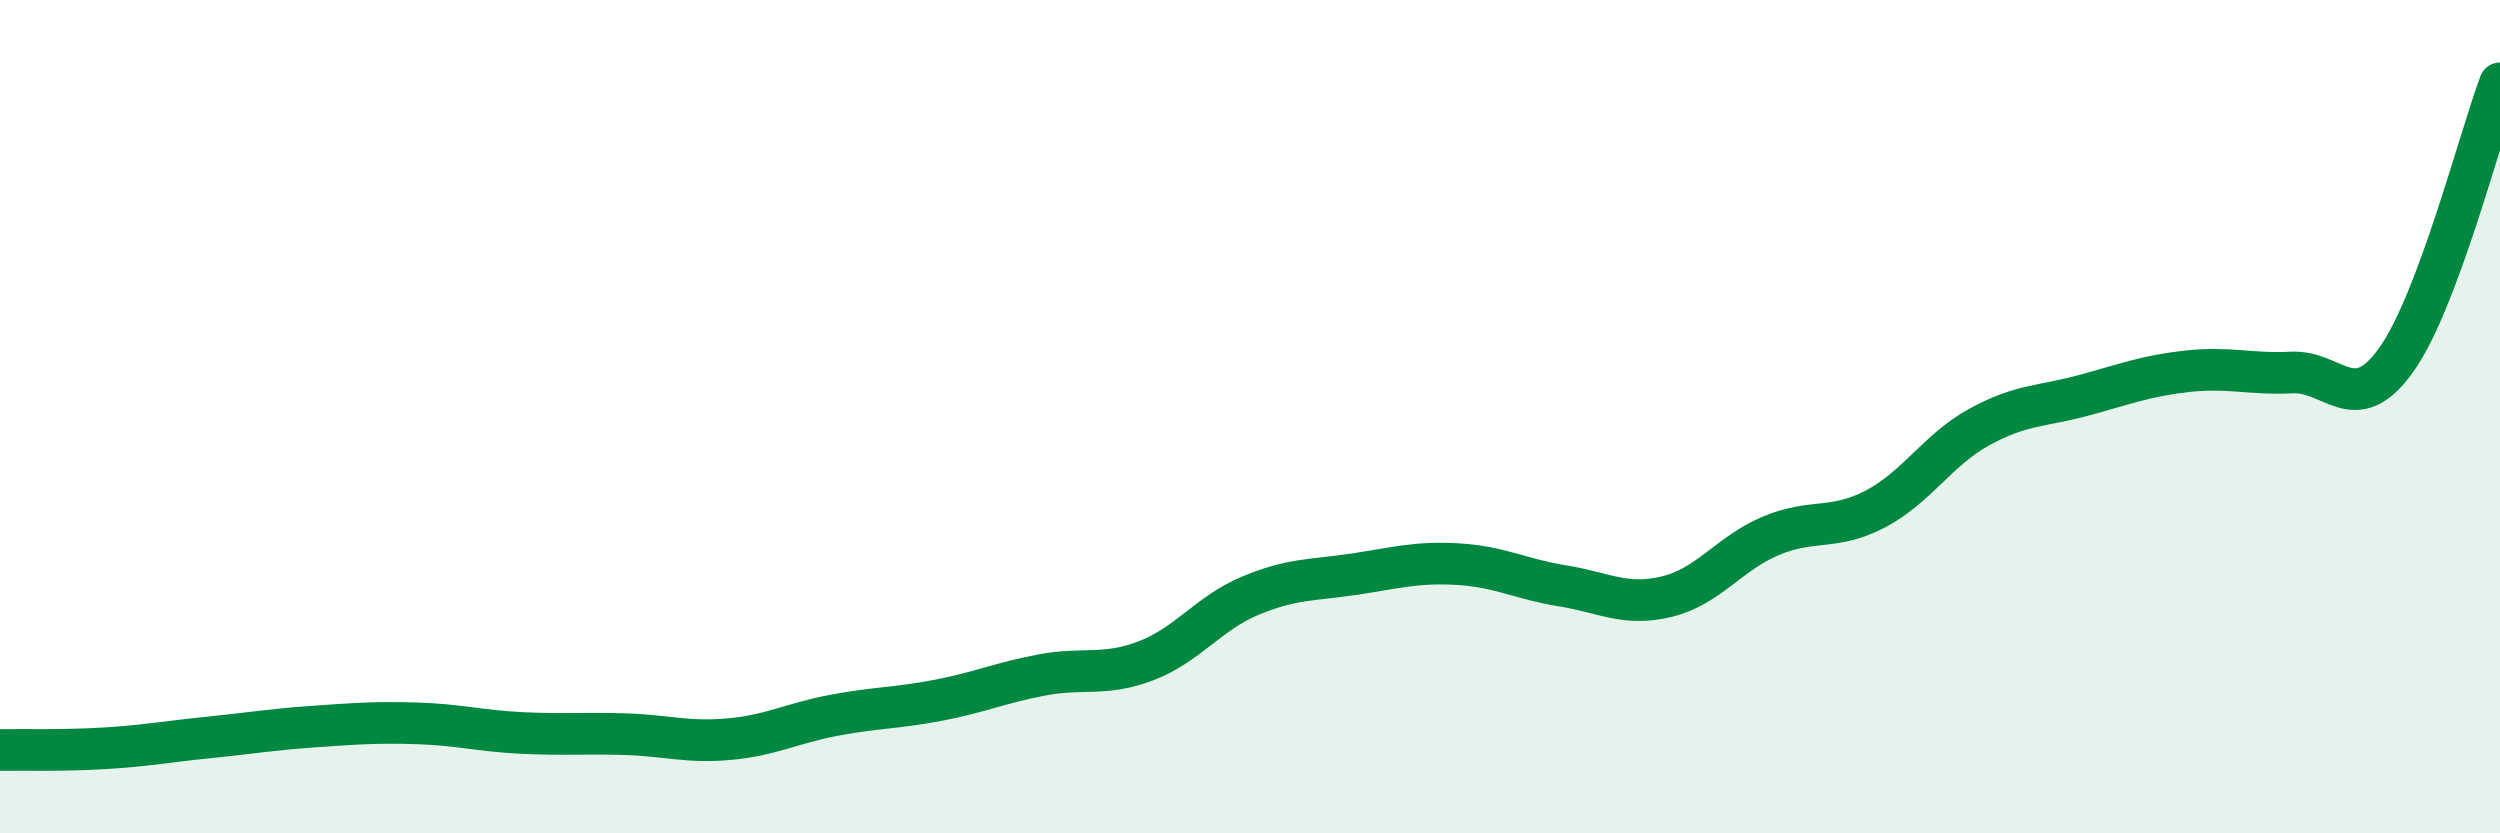
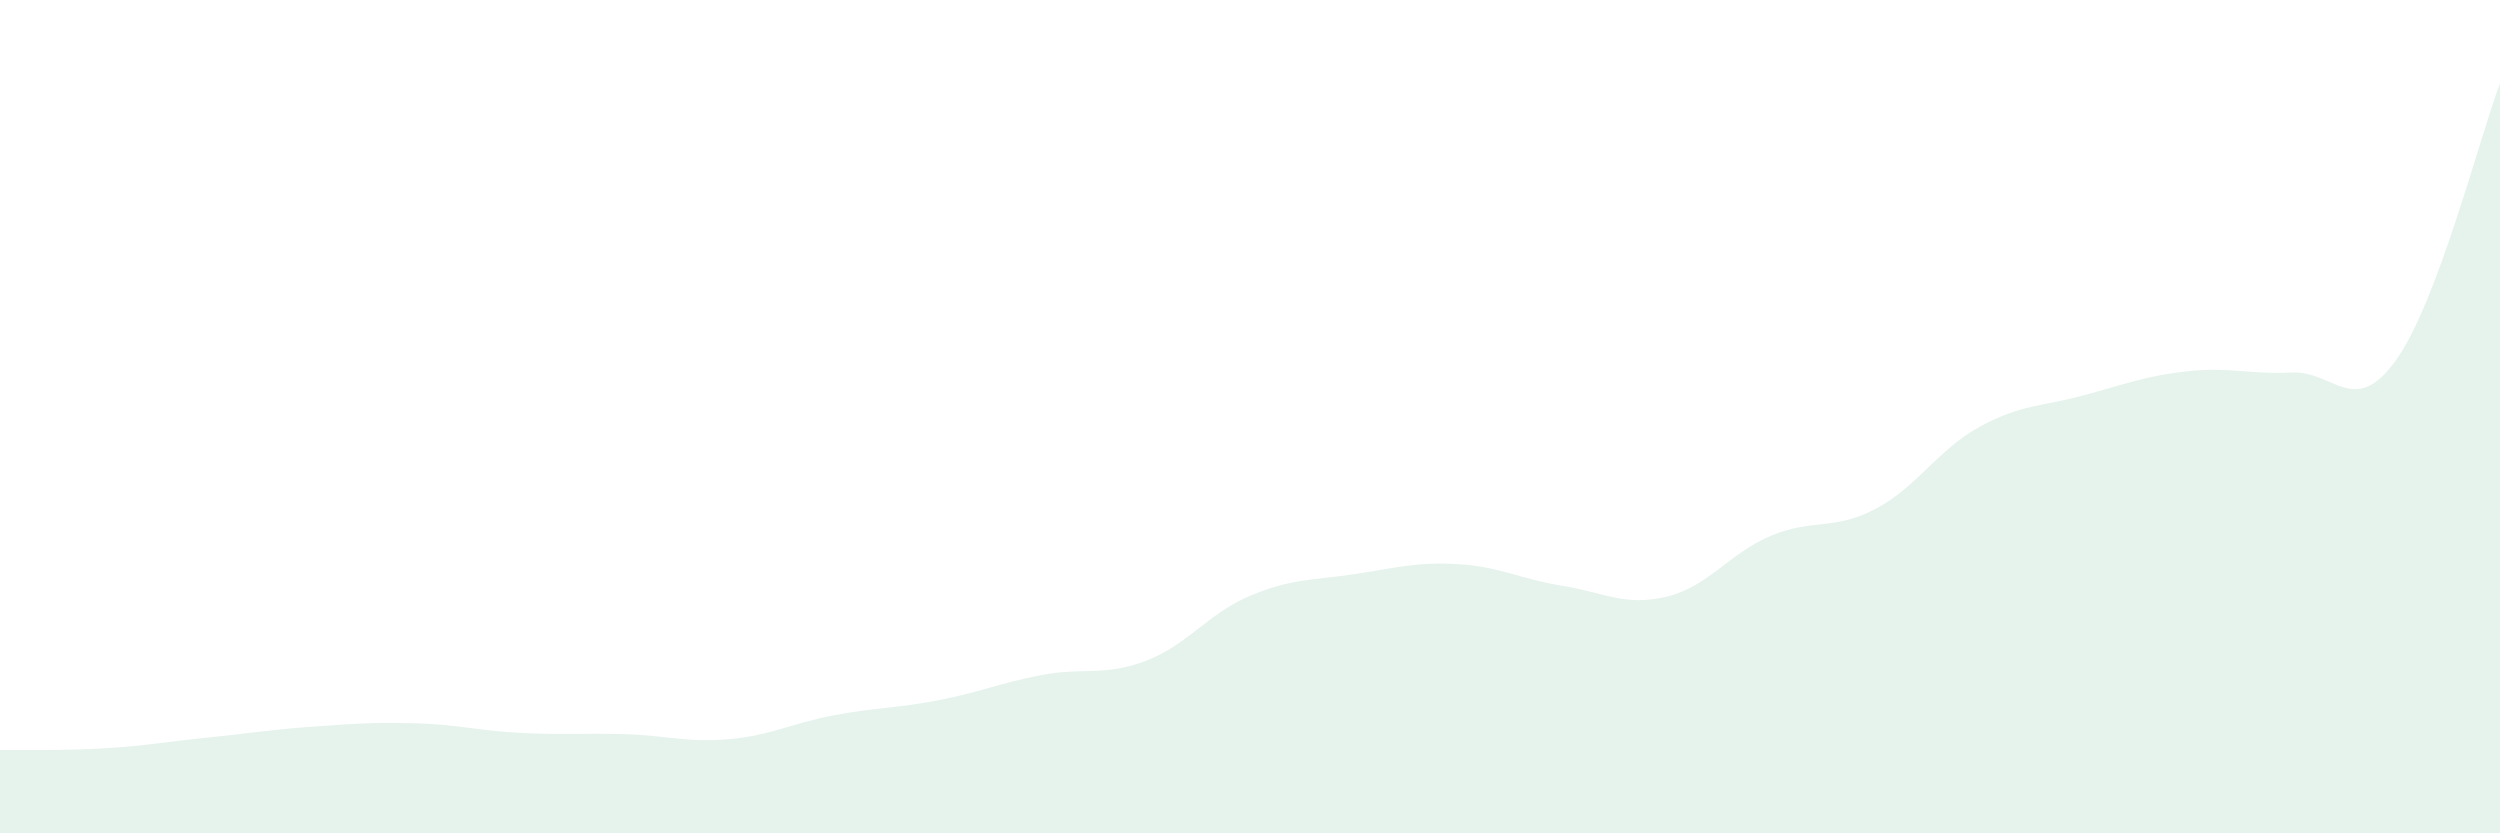
<svg xmlns="http://www.w3.org/2000/svg" width="60" height="20" viewBox="0 0 60 20">
  <path d="M 0,18 C 0.5,17.99 1.5,18.02 2.5,17.96 C 3.5,17.9 4,17.8 5,17.7 C 6,17.6 6.5,17.51 7.5,17.44 C 8.5,17.37 9,17.33 10,17.36 C 11,17.39 11.5,17.54 12.5,17.59 C 13.5,17.64 14,17.59 15,17.62 C 16,17.65 16.5,17.83 17.5,17.74 C 18.5,17.65 19,17.36 20,17.17 C 21,16.98 21.5,17 22.5,16.81 C 23.5,16.62 24,16.39 25,16.2 C 26,16.01 26.5,16.24 27.5,15.86 C 28.5,15.48 29,14.72 30,14.3 C 31,13.88 31.5,13.93 32.5,13.78 C 33.5,13.63 34,13.48 35,13.54 C 36,13.6 36.5,13.9 37.5,14.06 C 38.5,14.22 39,14.56 40,14.32 C 41,14.08 41.5,13.28 42.5,12.86 C 43.5,12.44 44,12.74 45,12.22 C 46,11.7 46.5,10.8 47.5,10.25 C 48.5,9.7 49,9.76 50,9.49 C 51,9.22 51.5,9.02 52.5,8.91 C 53.5,8.8 54,8.99 55,8.94 C 56,8.89 56.5,10.04 57.5,8.65 C 58.5,7.26 59.5,3.33 60,2L60 20L0 20Z" fill="#008740" opacity="0.1" stroke-linecap="round" stroke-linejoin="round" />
-   <path d="M 0,18 C 0.5,17.99 1.5,18.02 2.5,17.96 C 3.5,17.9 4,17.8 5,17.7 C 6,17.6 6.5,17.51 7.5,17.44 C 8.5,17.37 9,17.33 10,17.36 C 11,17.39 11.5,17.54 12.5,17.59 C 13.5,17.64 14,17.59 15,17.62 C 16,17.65 16.5,17.83 17.5,17.74 C 18.5,17.65 19,17.36 20,17.17 C 21,16.98 21.5,17 22.5,16.81 C 23.5,16.62 24,16.39 25,16.2 C 26,16.01 26.5,16.24 27.5,15.86 C 28.5,15.48 29,14.72 30,14.3 C 31,13.88 31.5,13.93 32.5,13.78 C 33.5,13.63 34,13.48 35,13.54 C 36,13.6 36.5,13.9 37.5,14.06 C 38.5,14.22 39,14.56 40,14.32 C 41,14.08 41.5,13.28 42.5,12.86 C 43.5,12.44 44,12.74 45,12.22 C 46,11.7 46.5,10.8 47.5,10.25 C 48.5,9.7 49,9.76 50,9.49 C 51,9.22 51.5,9.02 52.5,8.91 C 53.5,8.8 54,8.99 55,8.94 C 56,8.89 56.5,10.04 57.5,8.65 C 58.5,7.26 59.5,3.33 60,2" stroke="#008740" stroke-width="1" fill="none" stroke-linecap="round" stroke-linejoin="round" />
</svg>